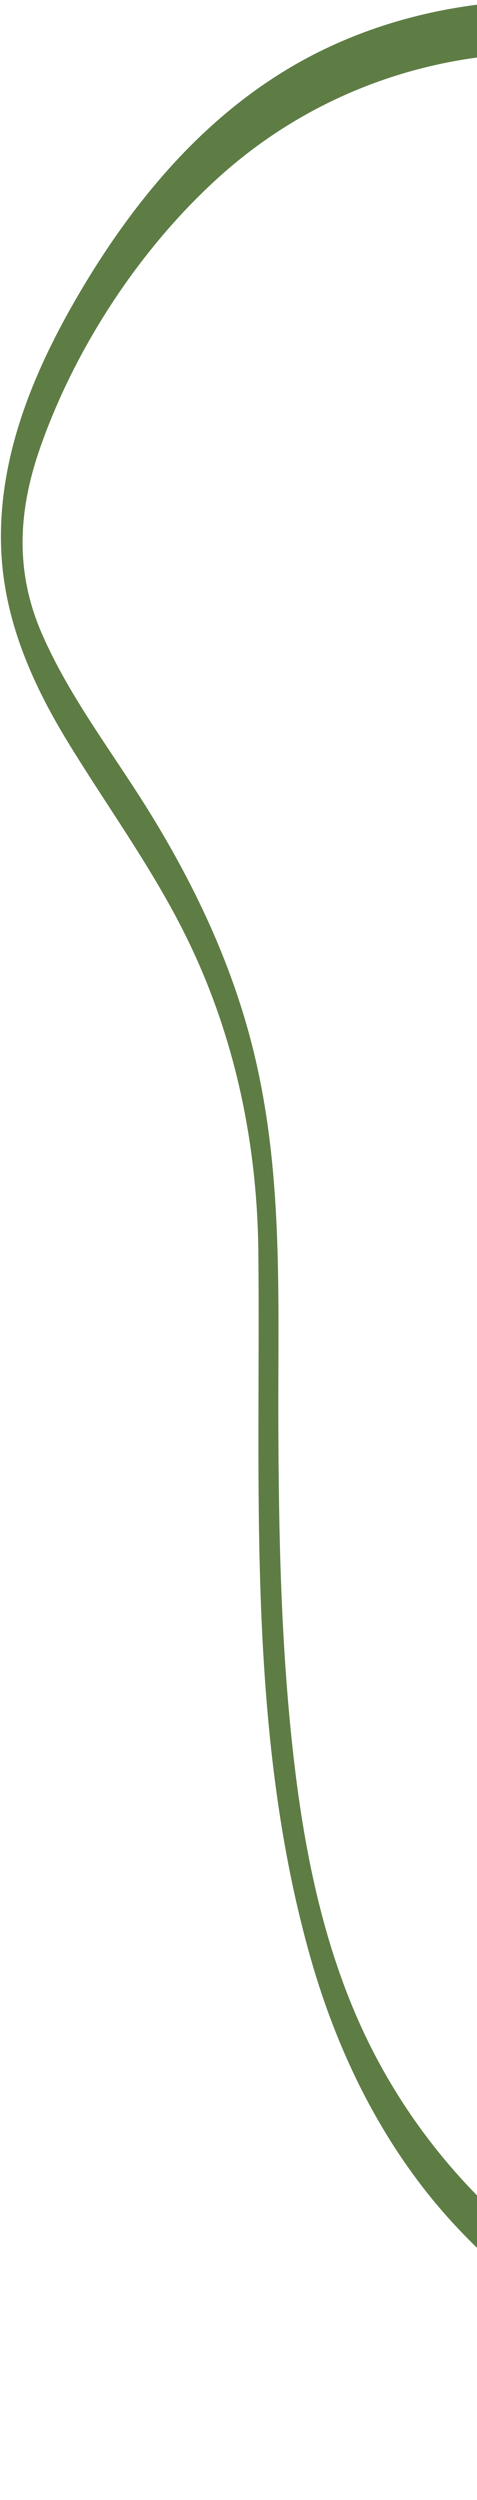
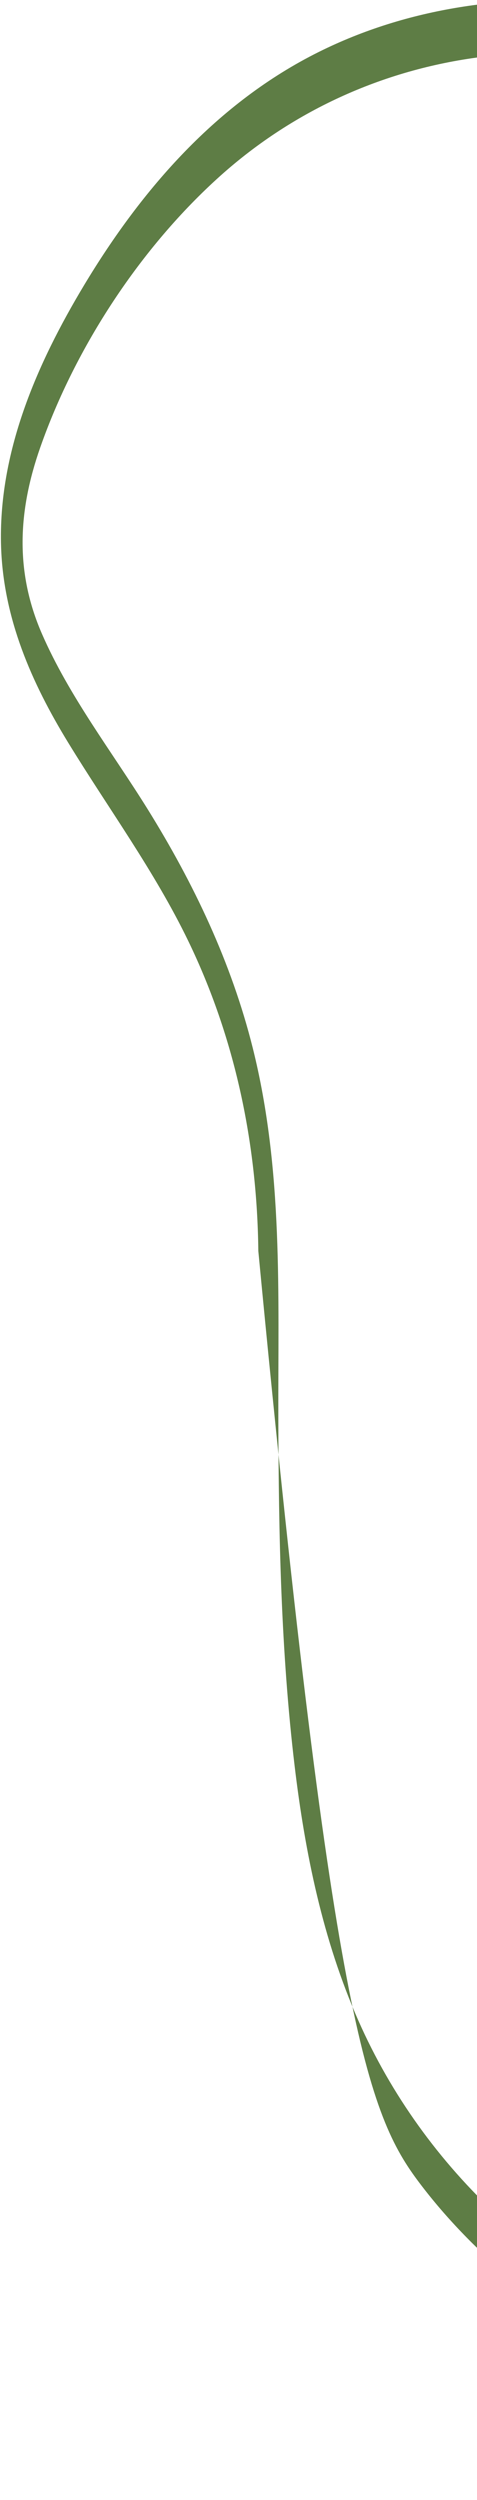
<svg xmlns="http://www.w3.org/2000/svg" width="122" height="639" viewBox="0 0 122 639" fill="none">
-   <path d="M250.69 634.47C278.98 622.52 293.68 593.23 317.96 575.95C344.72 556.9 379.19 553.59 405.95 534.58C433.27 515.18 448.58 482.67 459.18 451.87C464.75 435.68 469.14 419.12 473.36 402.54C477.46 386.41 481.21 370.33 482.83 353.72C485.96 321.57 482.97 289.04 473.89 258.03C464.97 227.54 450.26 198.88 431.48 173.3C411.17 145.64 385.96 122.51 359.41 100.97C343.81 88.32 327.68 76.34 311.04 65.1C264.82 34.07 211.77 5.63 155.37 0.64C130.05 -1.6 104.4 1.89 81.51 13.29C55.51 26.24 36.32 48.27 21.55 72.82C9.36 93.09 -0.52 115.76 0.28 139.85C0.89 158.12 8.06 174.49 17.46 189.85C27.78 206.72 39.49 222.62 48.13 240.47C60.13 265.25 65.77 292.27 66.07 319.76C66.72 379.75 62.82 441.8 79.37 500.23C85.33 521.28 94.58 541.42 107.95 558.82C122.46 577.71 140.98 591.36 160.39 604.77C186.13 622.58 217.61 648.44 250.69 634.47ZM196.23 614.88C181.72 607.05 168.7 596.87 155 587.77C145.35 581.35 136.05 574.41 127.54 566.53C112.3 552.42 100.04 535.43 91.65 516.43C82.58 495.9 78.01 473.6 75.36 451.41C71.84 422 71.27 392.27 71.19 362.68C71.1 330.72 72.47 299.11 64.64 267.83C59.18 246.01 49.57 225.81 37.74 206.78C28.57 192.04 17.71 178.02 10.74 162.03C3.82 146.18 4.58 130.65 10.3 114.35C19.34 88.58 36.06 63.13 56.38 44.92C75.39 27.89 98.9 17.41 124.22 14.42C177.33 8.16 230.66 30.74 275.79 56.51C287.66 63.29 299.24 70.56 310.59 78.18C366.96 116.26 422.37 161.97 453.49 223.78C467.17 250.95 475.98 280.53 478.2 310.91C480.56 343.11 474.2 373.57 466.08 404.52C457.63 436.69 447.72 469.81 427.97 497.06C418.55 510.06 406.71 520.89 392.55 528.51C378.49 536.08 363.13 540.72 348.29 546.46C333.97 552 319.95 558.65 308.3 568.82C297.45 578.3 288.38 589.67 278.19 599.82C268.2 609.77 256.78 619.52 242.93 623.39C226.66 627.94 210.61 622.63 196.23 614.88Z" fill="#5E7D45" />
+   <path d="M250.69 634.47C278.98 622.52 293.68 593.23 317.96 575.95C344.72 556.9 379.19 553.59 405.95 534.58C433.27 515.18 448.58 482.67 459.18 451.87C464.75 435.68 469.14 419.12 473.36 402.54C477.46 386.41 481.21 370.33 482.83 353.72C485.96 321.57 482.97 289.04 473.89 258.03C464.97 227.54 450.26 198.88 431.48 173.3C411.17 145.64 385.96 122.51 359.41 100.97C343.81 88.32 327.68 76.34 311.04 65.1C264.82 34.07 211.77 5.63 155.37 0.64C130.05 -1.6 104.4 1.89 81.51 13.29C55.51 26.24 36.32 48.27 21.55 72.82C9.36 93.09 -0.52 115.76 0.28 139.85C0.89 158.12 8.06 174.49 17.46 189.85C27.78 206.72 39.49 222.62 48.13 240.47C60.13 265.25 65.77 292.27 66.07 319.76C85.33 521.28 94.58 541.42 107.95 558.82C122.46 577.71 140.98 591.36 160.39 604.77C186.13 622.58 217.61 648.44 250.69 634.47ZM196.23 614.88C181.72 607.05 168.7 596.87 155 587.77C145.35 581.35 136.05 574.41 127.54 566.53C112.3 552.42 100.04 535.43 91.65 516.43C82.58 495.9 78.01 473.6 75.36 451.41C71.84 422 71.27 392.27 71.19 362.68C71.1 330.72 72.47 299.11 64.64 267.83C59.18 246.01 49.57 225.81 37.74 206.78C28.57 192.04 17.71 178.02 10.74 162.03C3.82 146.18 4.58 130.65 10.3 114.35C19.34 88.58 36.06 63.13 56.38 44.92C75.39 27.89 98.9 17.41 124.22 14.42C177.33 8.16 230.66 30.74 275.79 56.51C287.66 63.29 299.24 70.56 310.59 78.18C366.96 116.26 422.37 161.97 453.49 223.78C467.17 250.95 475.98 280.53 478.2 310.91C480.56 343.11 474.2 373.57 466.08 404.52C457.63 436.69 447.72 469.81 427.97 497.06C418.55 510.06 406.71 520.89 392.55 528.51C378.49 536.08 363.13 540.72 348.29 546.46C333.97 552 319.95 558.65 308.3 568.82C297.45 578.3 288.38 589.67 278.19 599.82C268.2 609.77 256.78 619.52 242.93 623.39C226.66 627.94 210.61 622.63 196.23 614.88Z" fill="#5E7D45" />
</svg>